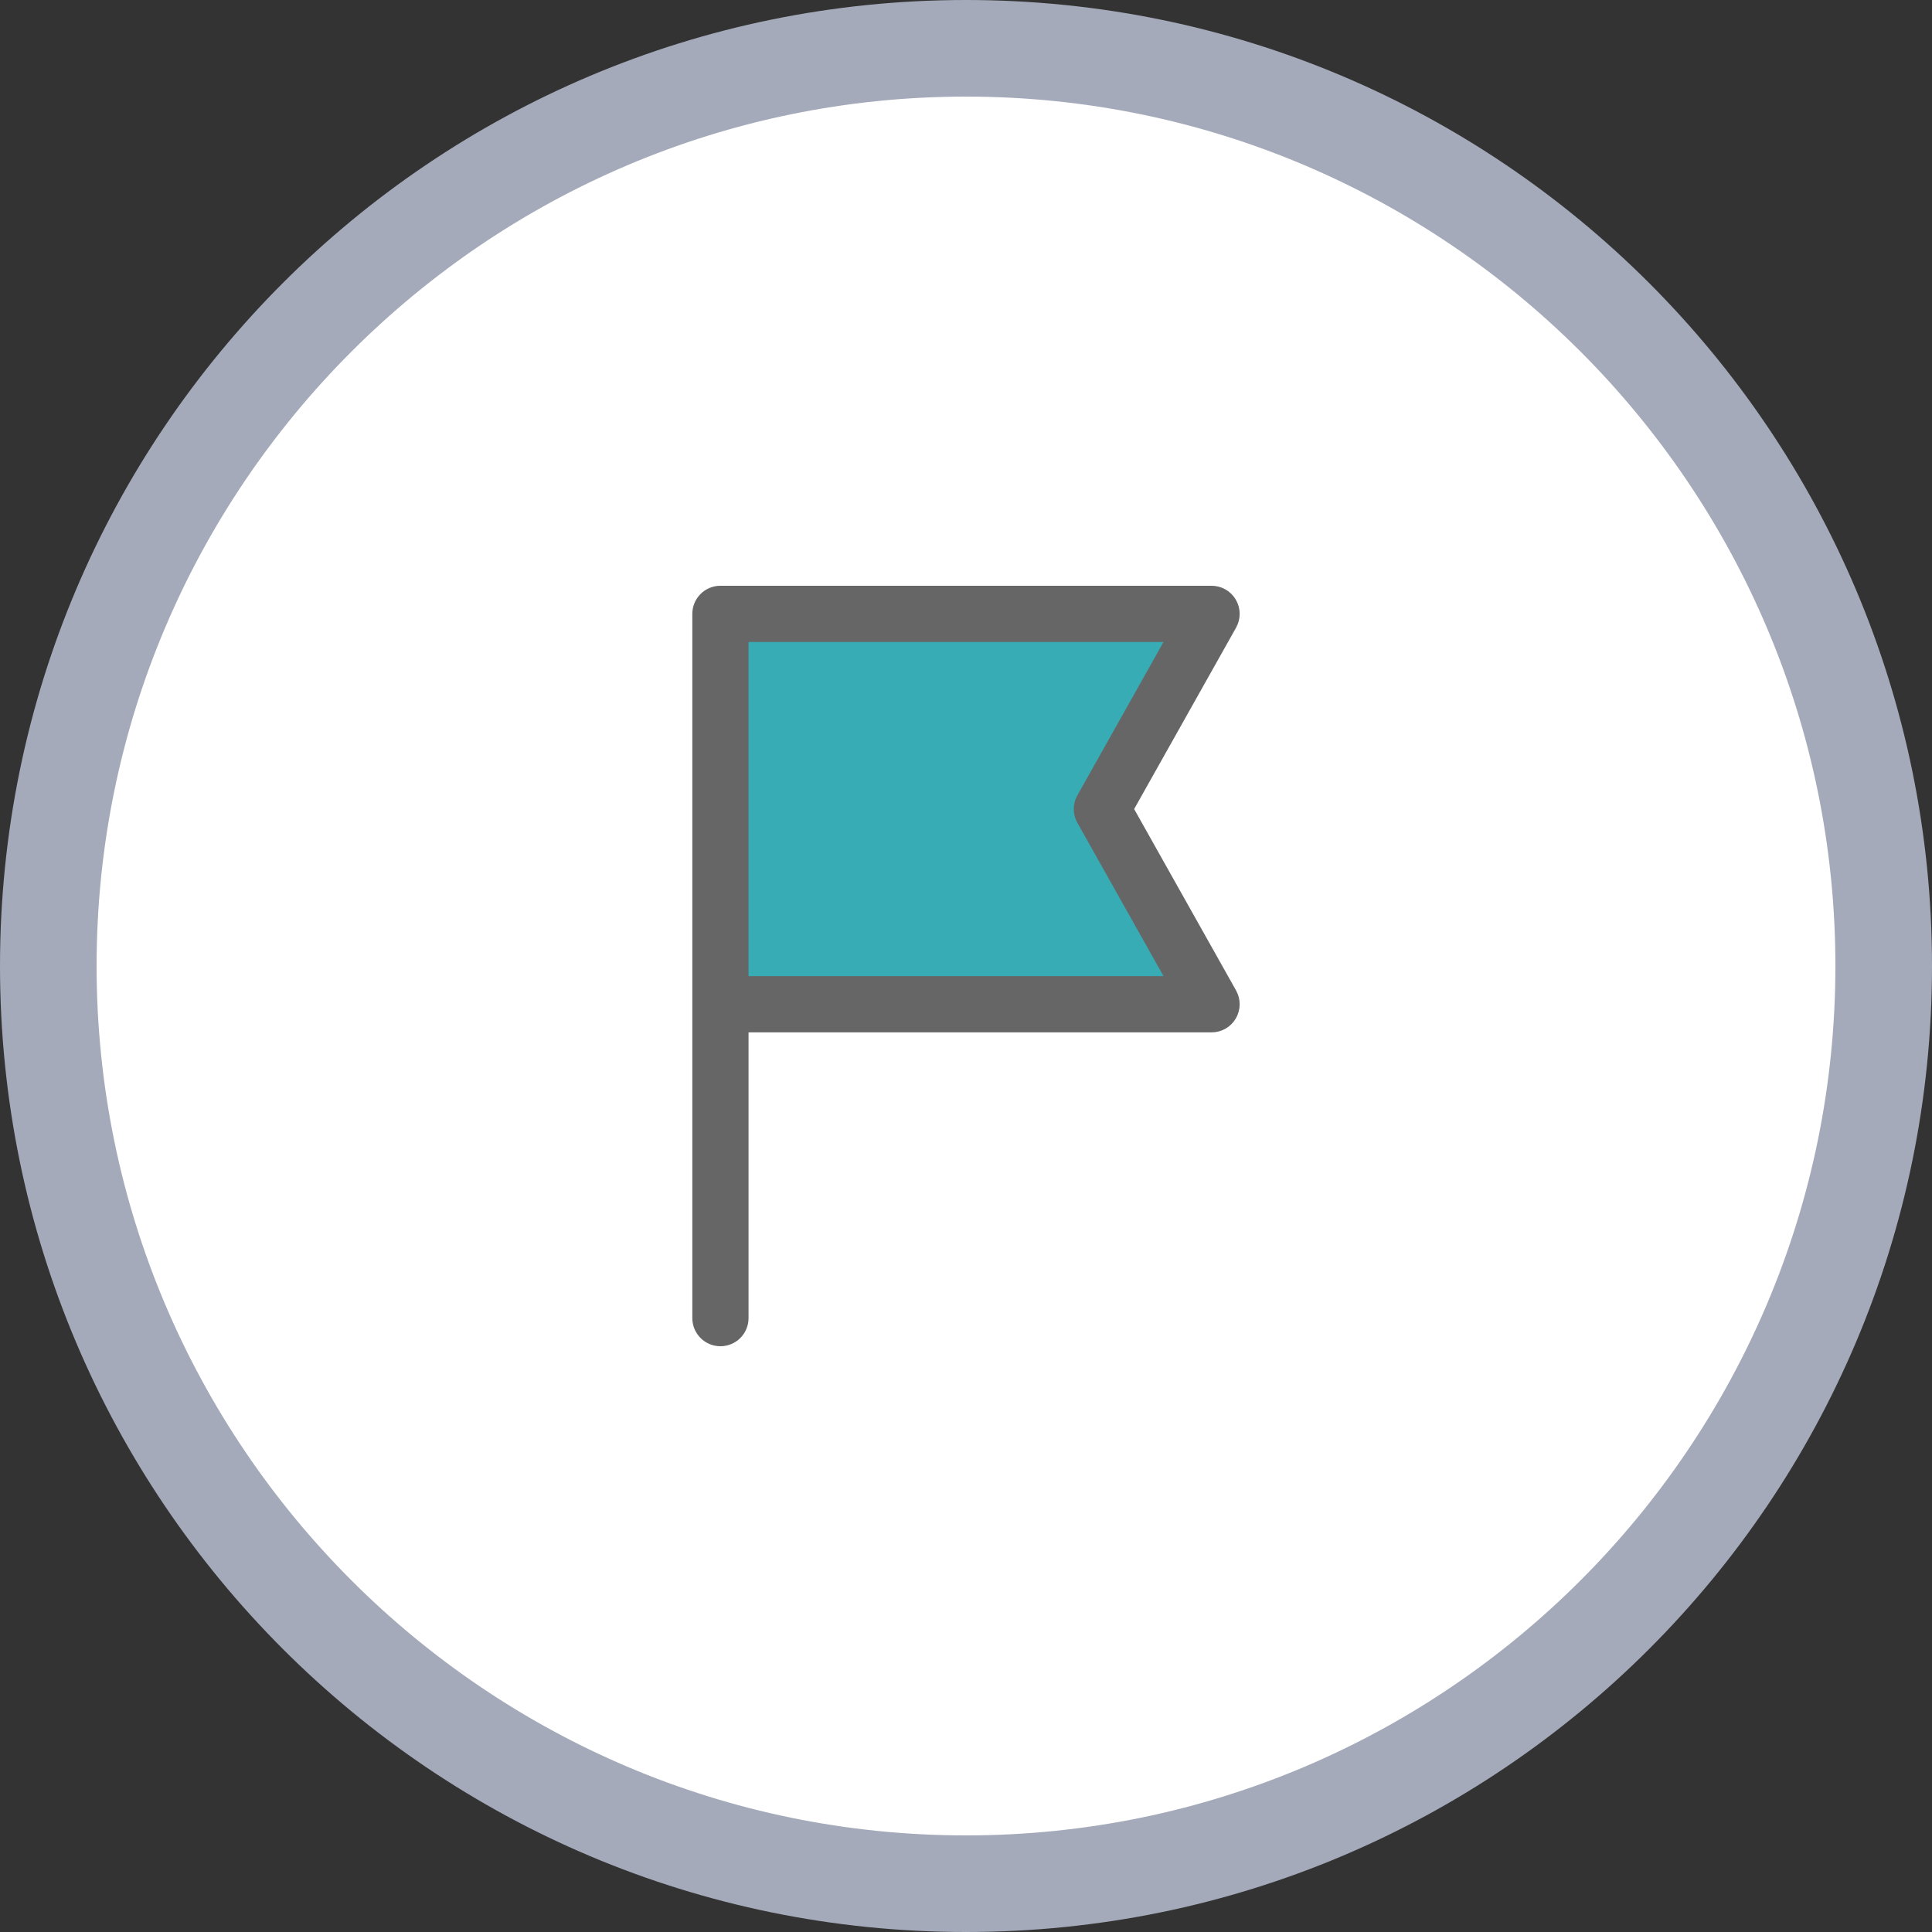
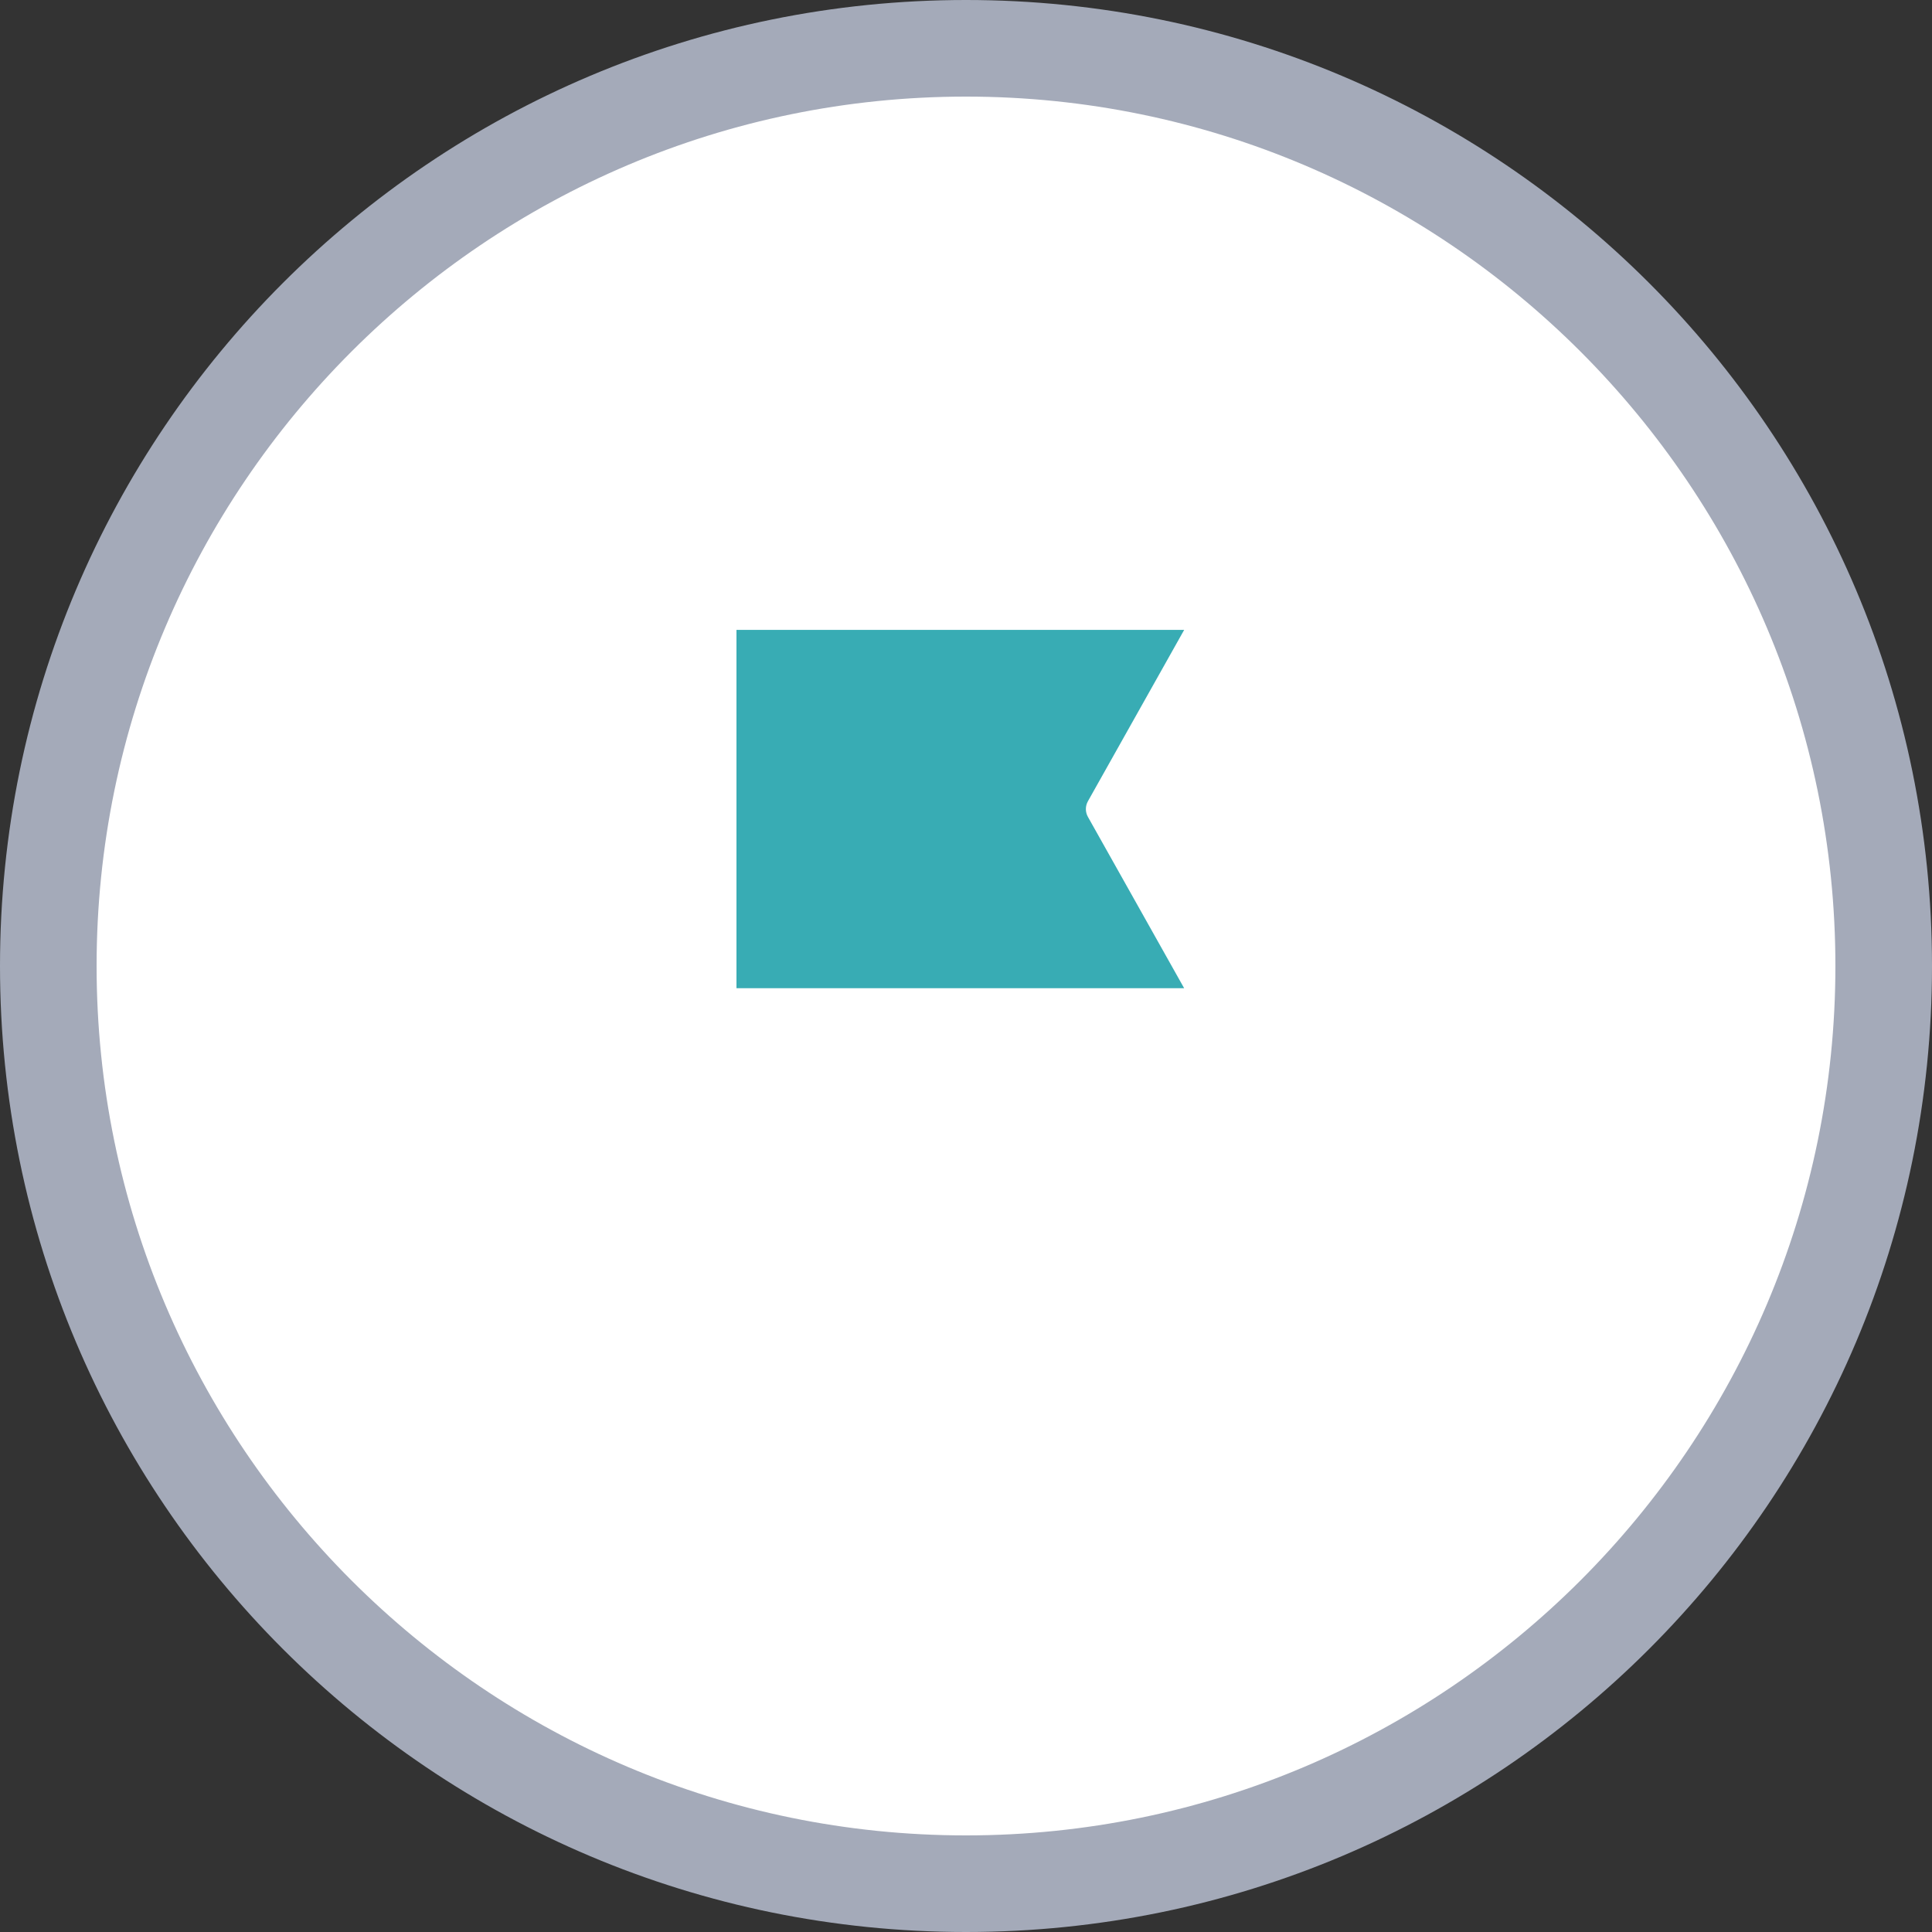
<svg xmlns="http://www.w3.org/2000/svg" version="1.1" id="레이어_1" x="0px" y="0px" width="160px" height="160px" viewBox="0 0 160 160" enable-background="new 0 0 160 160" xml:space="preserve">
  <rect x="0" y="0" width="160" height="160" fill="#333333" stroke="none" />
  <g>
    <path fill="#FFFFFF" d="M80,156c-41.907,0-76-34.094-76-76C4,38.093,38.093,4,80,4c41.906,0,76,34.093,76,76   C156,121.906,121.906,156,80,156z" />
    <path fill="#A4AAB9" d="M80,8c39.701,0,72,32.299,72,72s-32.299,72-72,72S8,119.701,8,80S40.299,8,80,8 M80,0   C35.817,0,0,35.817,0,80s35.817,80,80,80c44.182,0,80-35.817,80-80S124.182,0,80,0L80,0z" />
  </g>
  <g>
    <path fill="#38ACB4" d="M90.099,67.654c-0.229-0.404-0.229-0.898,0-1.303l7.969-14.186H60.991V81.84h37.076L90.099,67.654z" />
-     <path fill="#666666" stroke="#666666" stroke-width="2" stroke-miterlimit="10" d="M92.778,67.002l8.717-15.512   c0.23-0.414,0.226-0.916-0.012-1.322c-0.238-0.408-0.674-0.658-1.146-0.658H59.663c-0.733,0-1.328,0.594-1.328,1.328v32.33v4.992   v21.002c0,0.734,0.594,1.328,1.328,1.328c0.734,0,1.328-0.594,1.328-1.328V88.16v-3.664h39.346c0.473,0,0.908-0.25,1.146-0.658   c0.237-0.406,0.242-0.908,0.012-1.32L92.778,67.002z M60.991,81.84V52.166h37.076l-7.969,14.186c-0.229,0.404-0.229,0.898,0,1.303   l7.969,14.186H60.991z" />
  </g>
</svg>